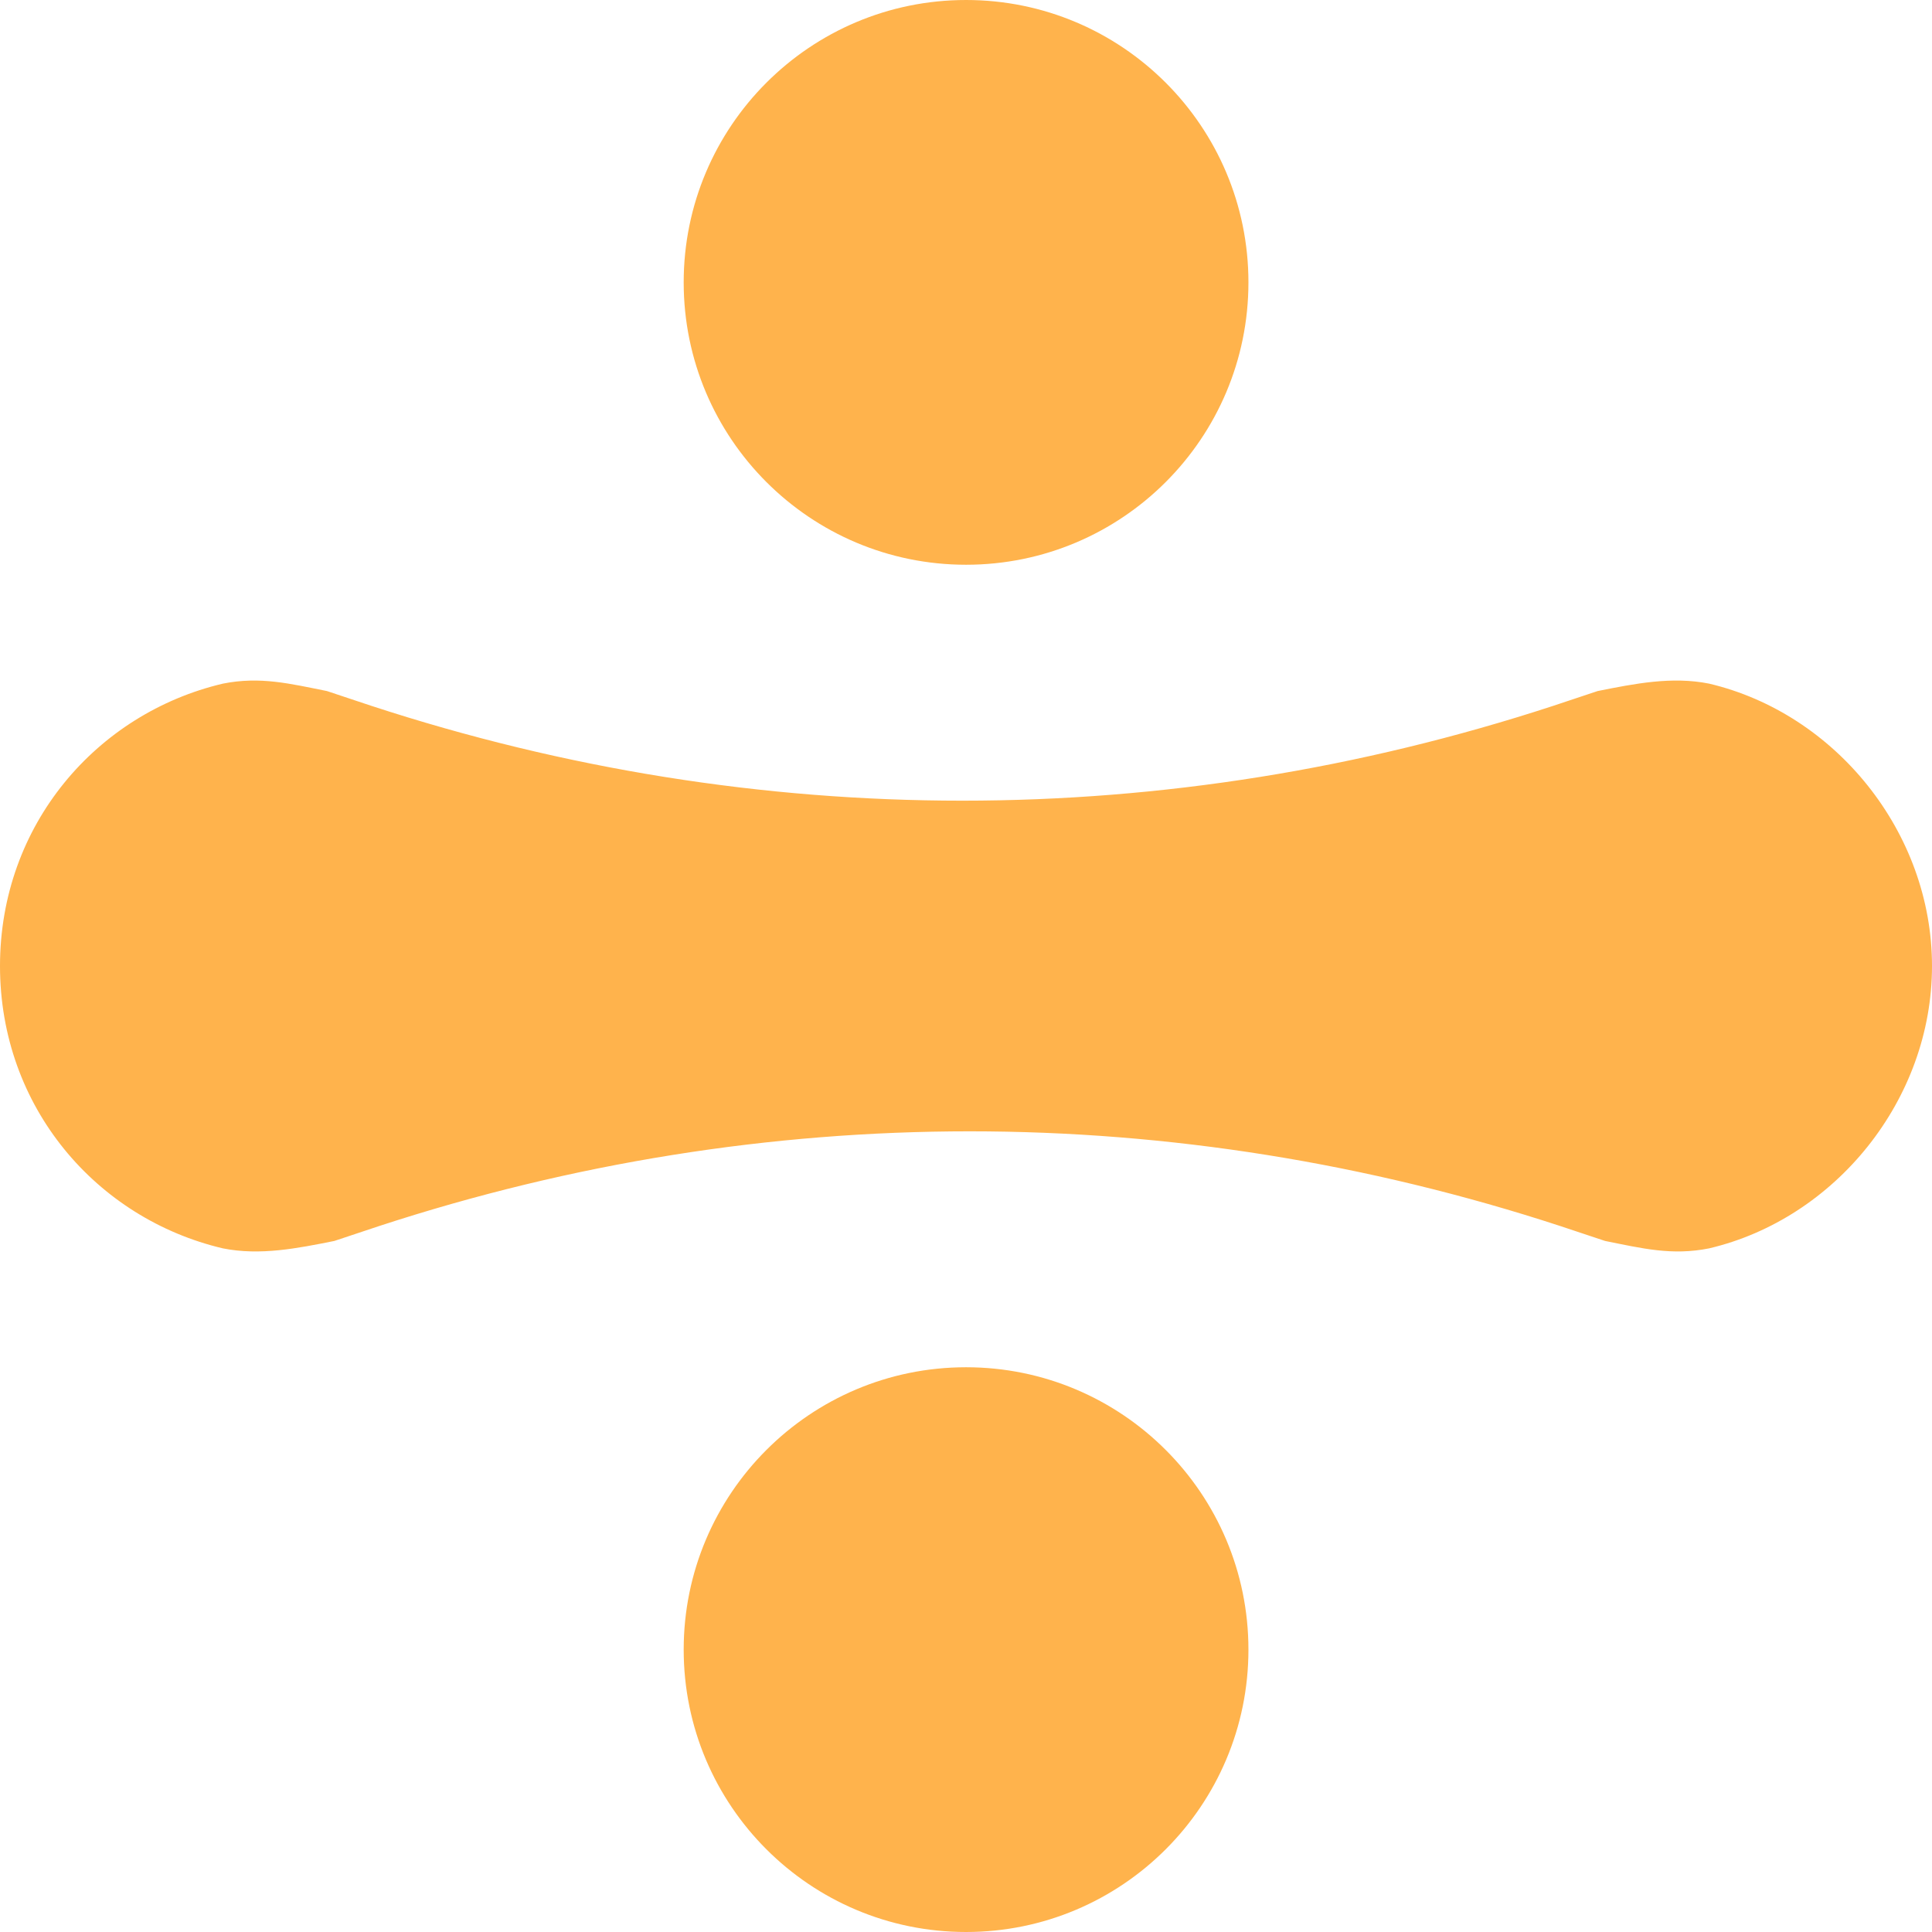
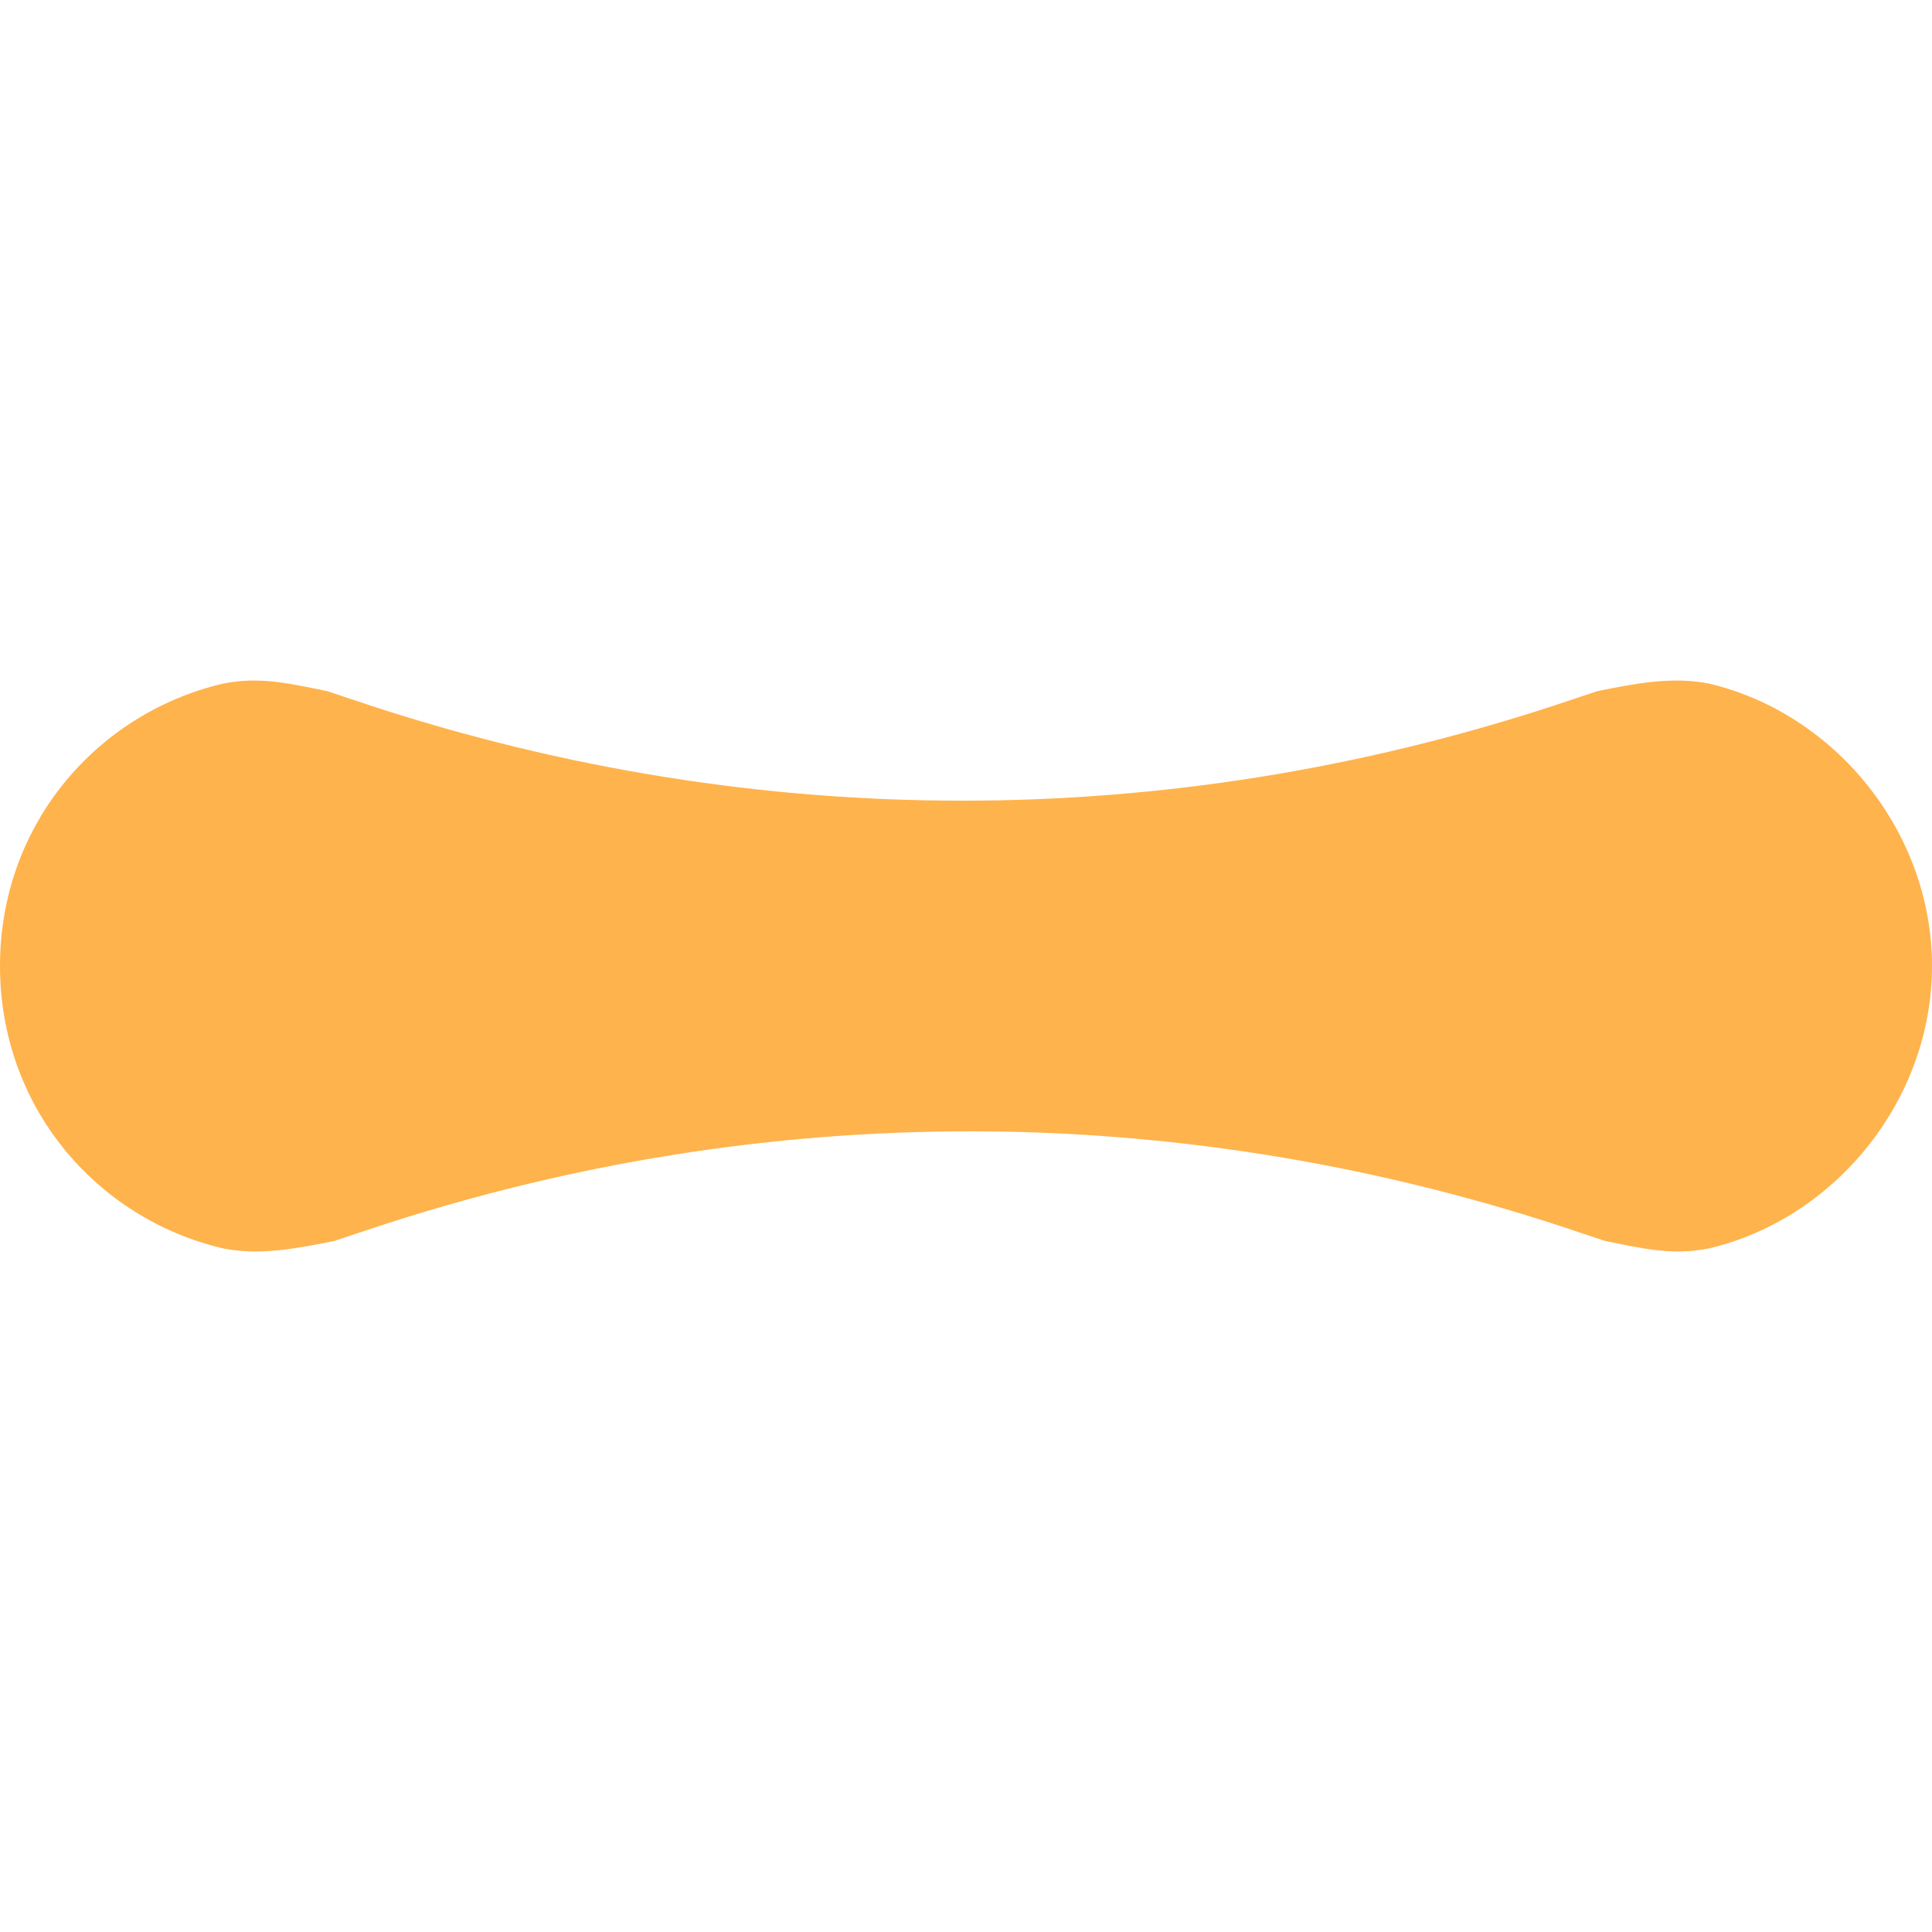
<svg xmlns="http://www.w3.org/2000/svg" width="32" height="32" viewBox="0 0 32 32" fill="none">
-   <path d="M16.001 9.354C18.584 9.354 20.678 7.26 20.678 4.677C20.678 2.094 18.584 0 16.001 0C13.418 0 11.324 2.094 11.324 4.677C11.324 7.26 13.418 9.354 16.001 9.354Z" fill="#FFB34C" />
-   <path d="M16.001 32C18.584 32 20.678 29.906 20.678 27.323C20.678 24.74 18.584 22.646 16.001 22.646C13.418 22.646 11.324 24.74 11.324 27.323C11.324 29.906 13.418 32 16.001 32Z" fill="#FFB34C" />
  <path d="M32 16C32 18.215 30.4 20.185 28.308 20.677C27.692 20.8 27.2 20.677 26.585 20.554L25.846 20.308C19.446 18.215 12.677 18.215 6.277 20.308L5.538 20.554C4.923 20.677 4.308 20.8 3.692 20.677C1.6 20.185 0 18.339 0 16C0 13.662 1.6 11.816 3.692 11.323C4.308 11.2 4.8 11.323 5.415 11.446L6.154 11.692C12.554 13.785 19.323 13.785 25.723 11.692L26.462 11.446C27.077 11.323 27.692 11.2 28.308 11.323C30.4 11.816 32 13.785 32 16Z" fill="#FFB34C" />
</svg>